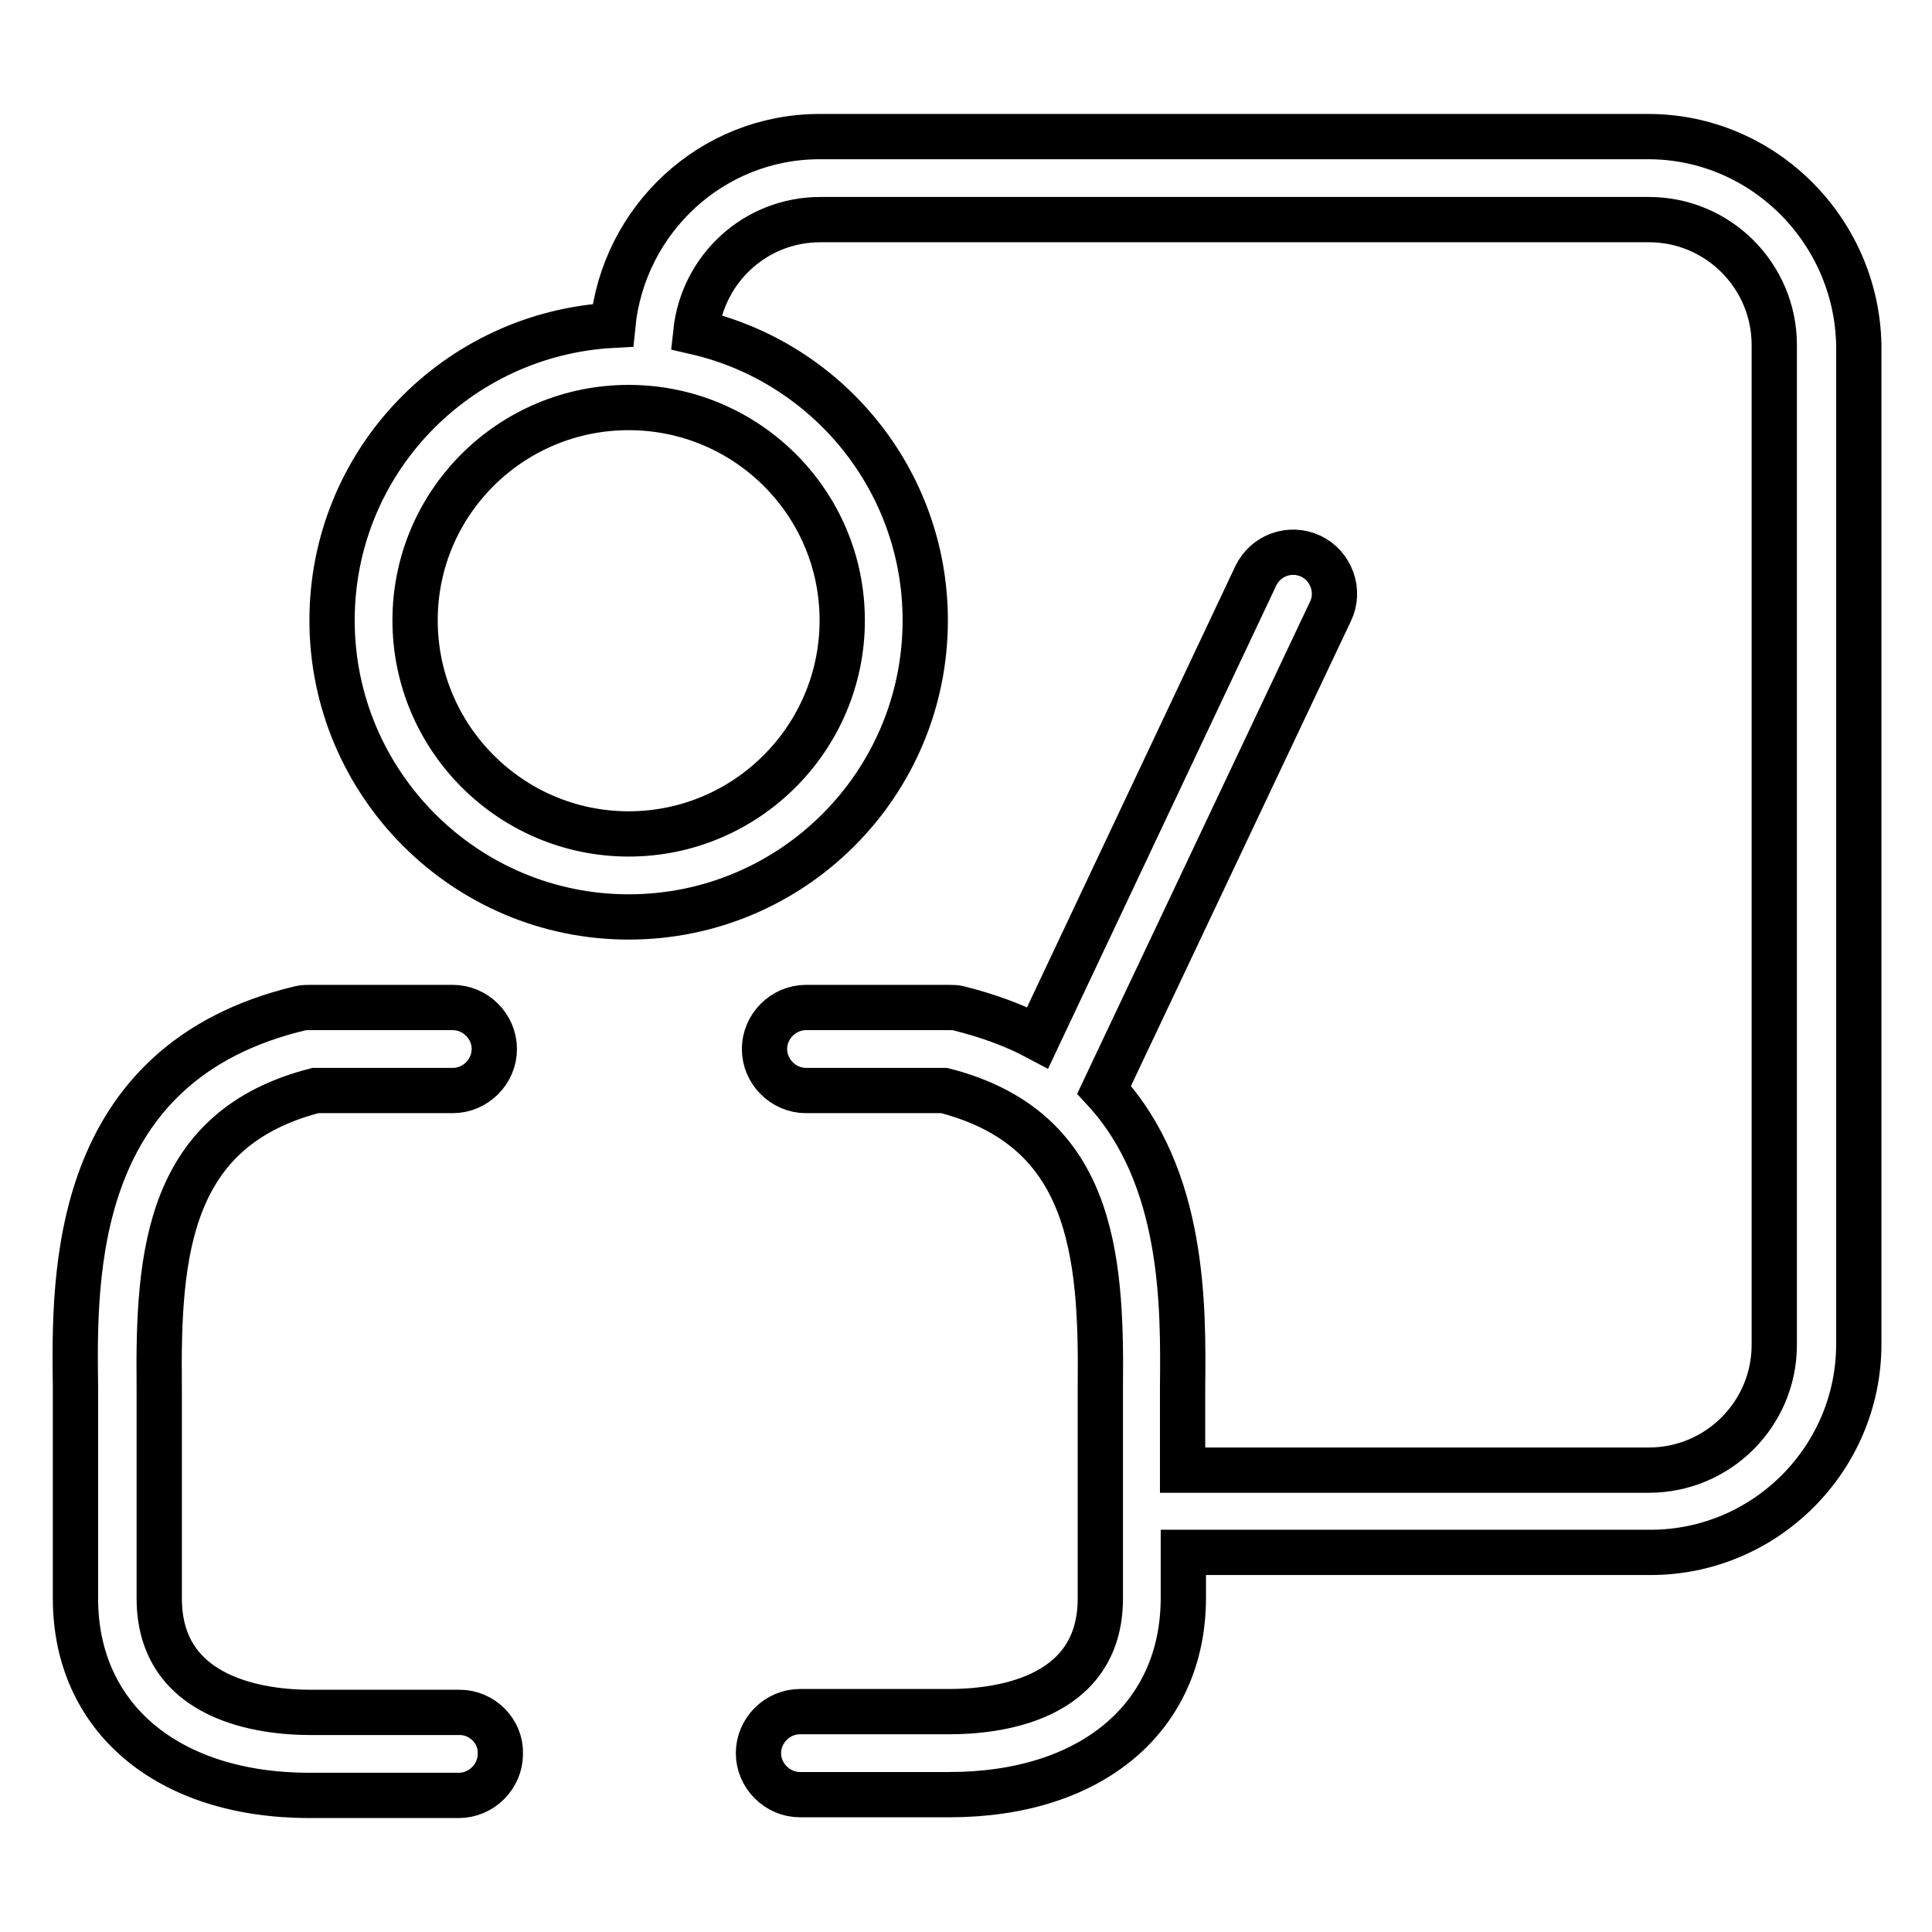
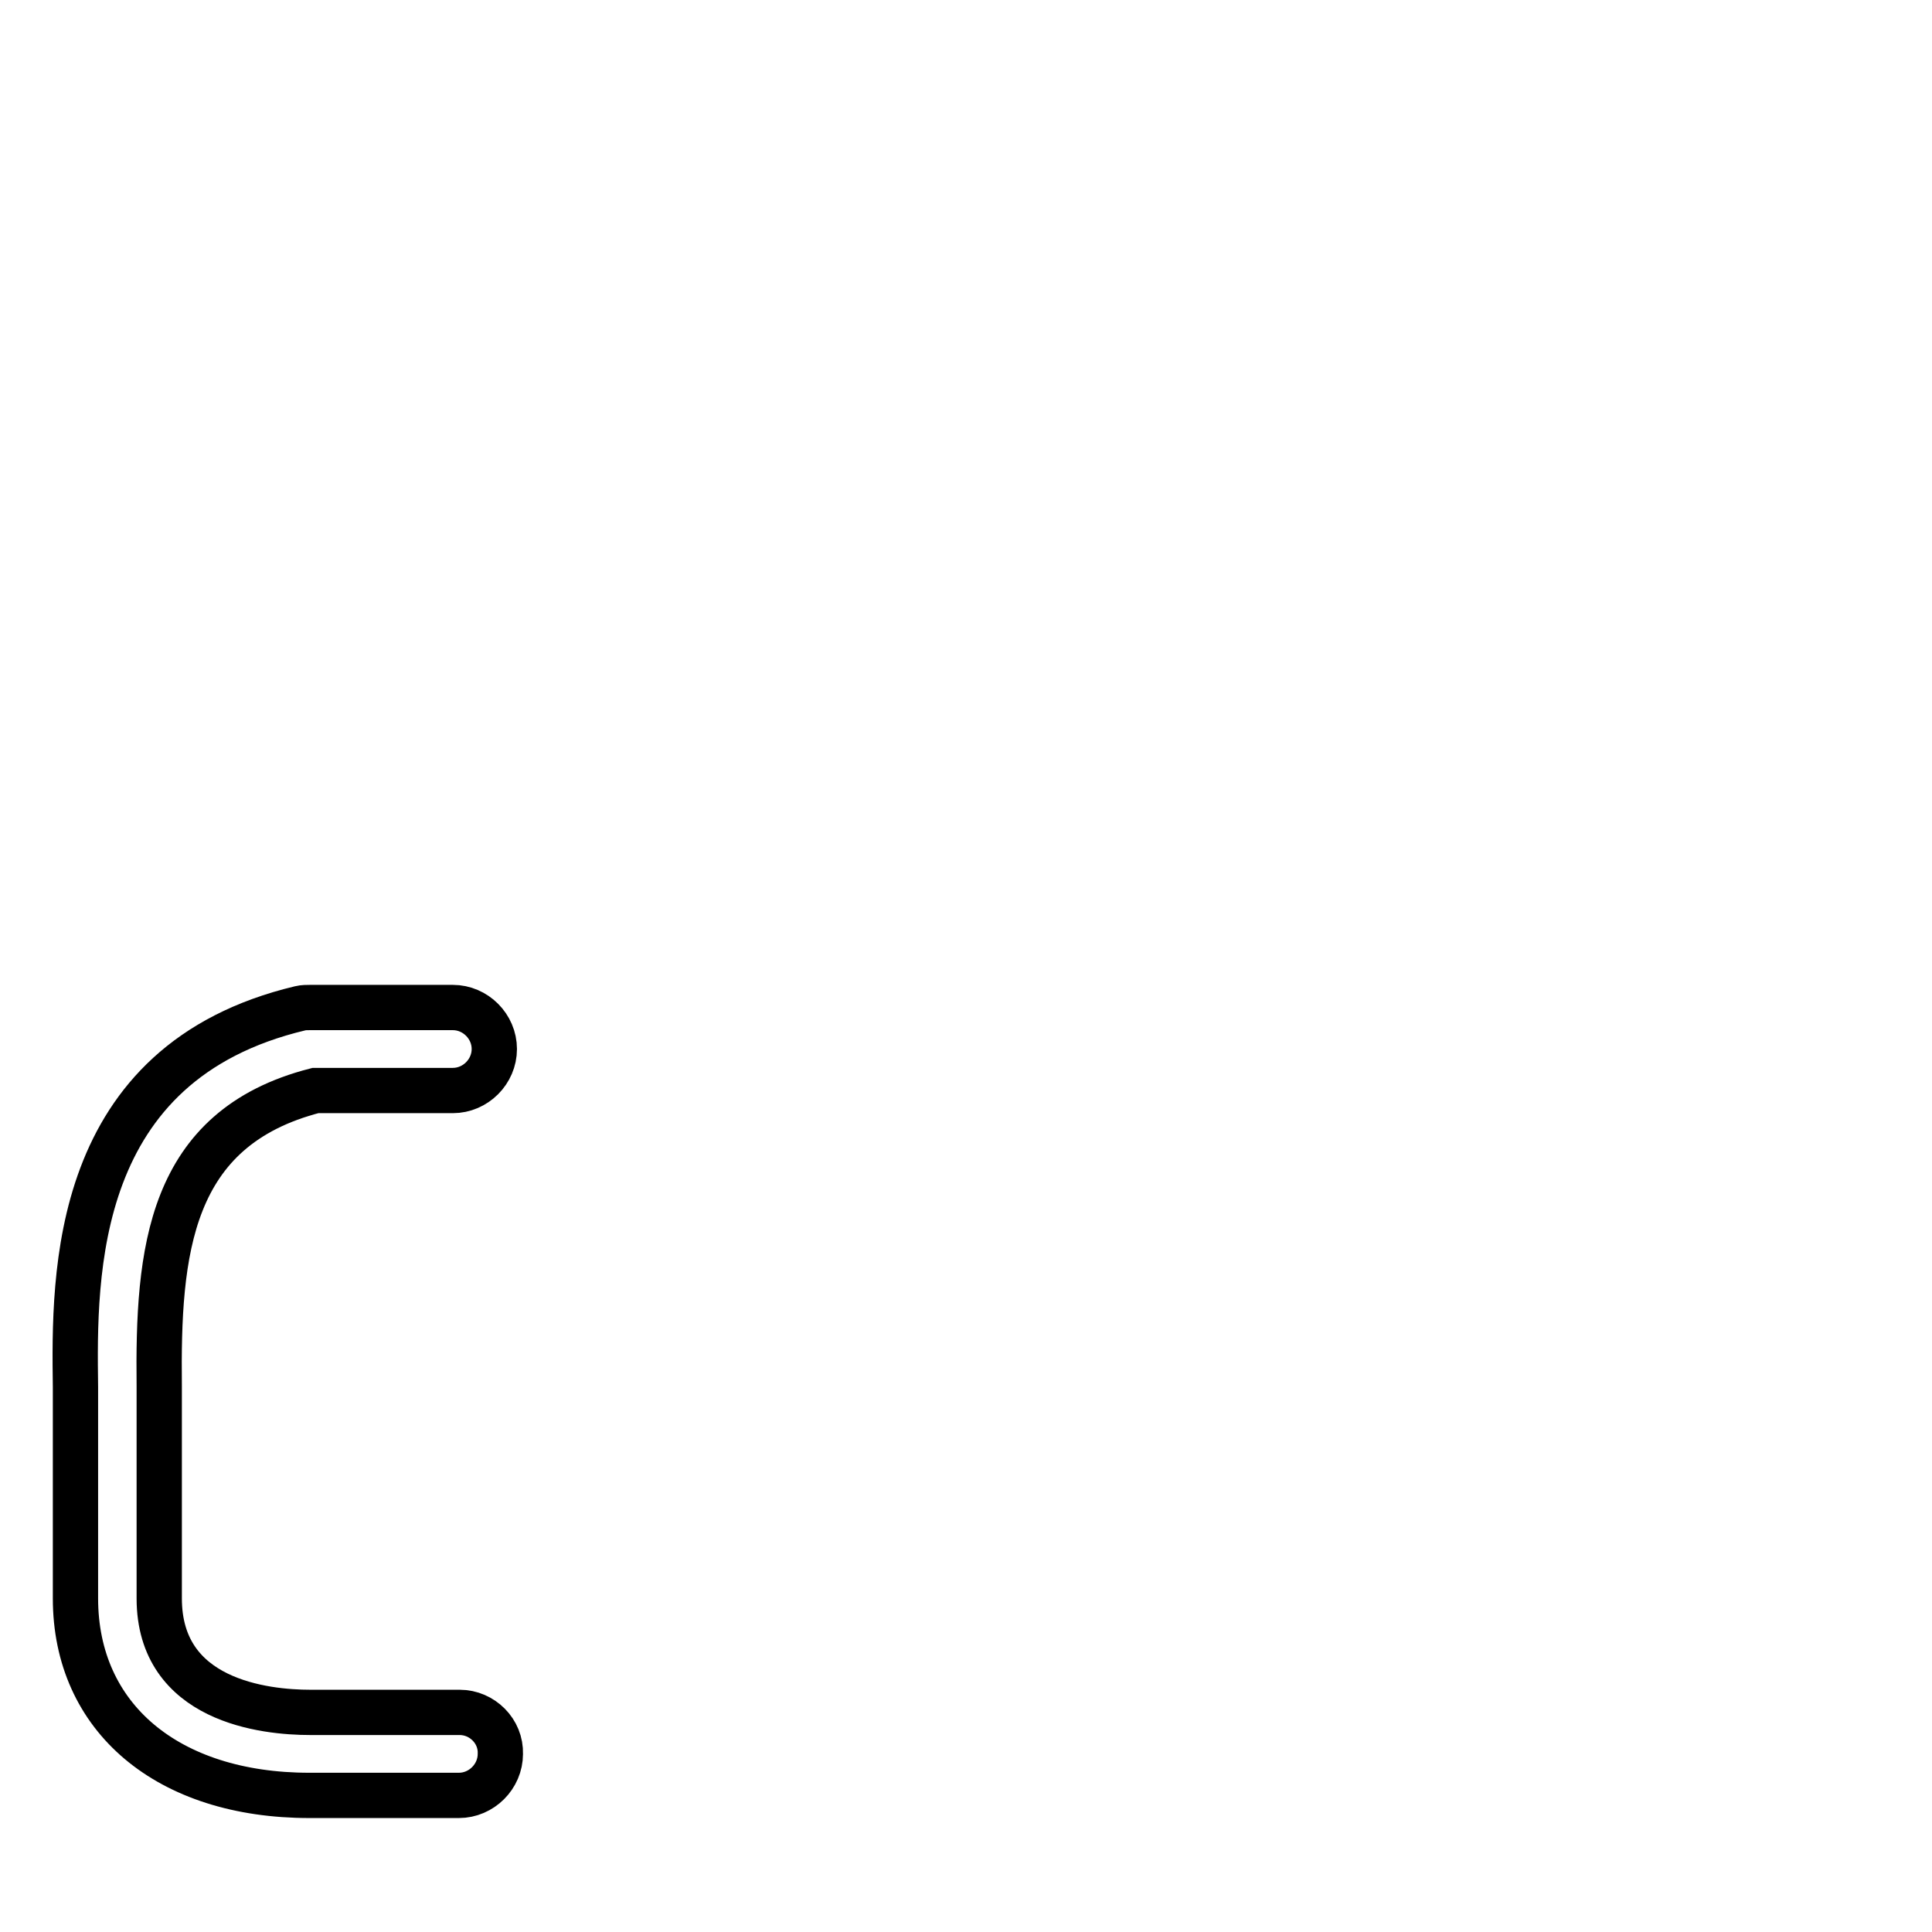
<svg xmlns="http://www.w3.org/2000/svg" version="1.1" x="0px" y="0px" viewBox="0 0 256 256" enable-background="new 0 0 256 256" xml:space="preserve">
  <g>
    <g>
      <path stroke-width="6" fill-opacity="0" stroke="#000000" d="M60.9,226.9H41.1c-6,0-20-1.5-20-15.1l0-28.1c-0.2-17.8,1.2-34.2,20.7-39.2H60c3,0,5.5-2.5,5.5-5.5c0-3-2.5-5.5-5.5-5.5H41.1c-0.4,0-0.9,0-1.3,0.1c-30.3,7.2-30,35.2-29.8,50.2l0,28c0,15.8,12.2,26.1,31,26.1h19.8c3,0,5.5-2.5,5.5-5.5C66.4,229.4,63.9,226.9,60.9,226.9z" />
-       <path stroke-width="6" fill-opacity="0" stroke="#000000" d="M218.4,18.1H108.6c-14.3,0-26,11-27.4,25C60.5,44.2,44,61.2,44,82.2c0,21.6,17.6,39.3,39.3,39.3s39.3-17.6,39.3-39.3c0-18.6-13-34.2-30.4-38.2c0.9-8.4,7.9-14.9,16.5-14.9h109.8c9.2,0,16.6,7.5,16.6,16.6v132.5c0,9.2-7.5,16.6-16.6,16.6h-61.8v-11c0.1-10.6,0.3-27.8-10.4-39.4l30-63.4c1.3-2.7,0.1-6-2.6-7.3c-2.8-1.3-6-0.1-7.3,2.6l-28.9,61.2c-3-1.6-6.5-2.9-10.5-3.9c-0.4-0.1-0.8-0.1-1.3-0.1h-18.9c-3,0-5.5,2.5-5.5,5.5c0,3,2.5,5.5,5.5,5.5h18.3c19.5,5,20.9,21.4,20.7,39.2l0,16.5c0,0,0,0,0,0.1c0,0,0,0,0,0.1v11.4c0,13.6-14,15-20,15h-19.8c-3,0-5.5,2.5-5.5,5.5c0,3,2.5,5.5,5.5,5.5h19.8c18.8,0,31-10.2,31-26.1v-6h61.9c15.2,0,27.6-12.4,27.6-27.6V45.7C246,30.5,233.6,18.1,218.4,18.1z M111.6,82.2c0,15.6-12.7,28.3-28.3,28.3C67.7,110.5,55,97.8,55,82.2S67.7,54,83.3,54C98.9,54,111.6,66.6,111.6,82.2z" />
    </g>
  </g>
</svg>